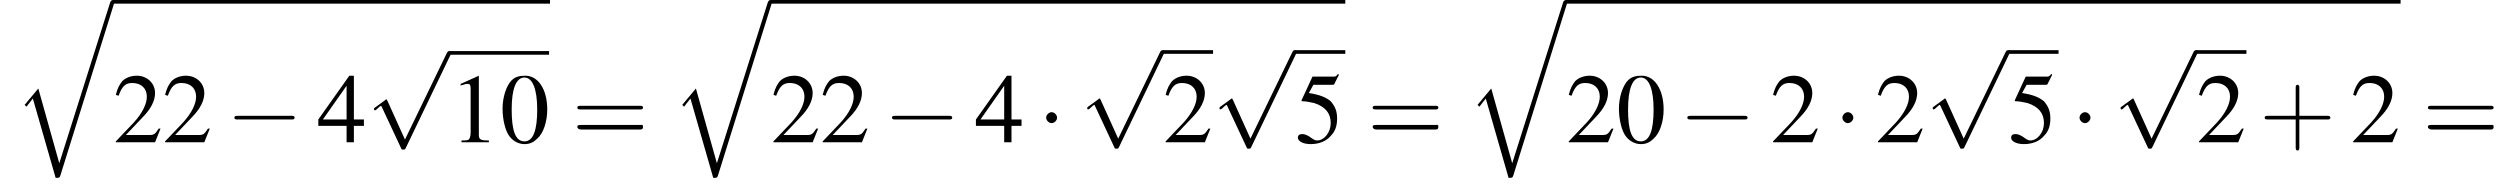
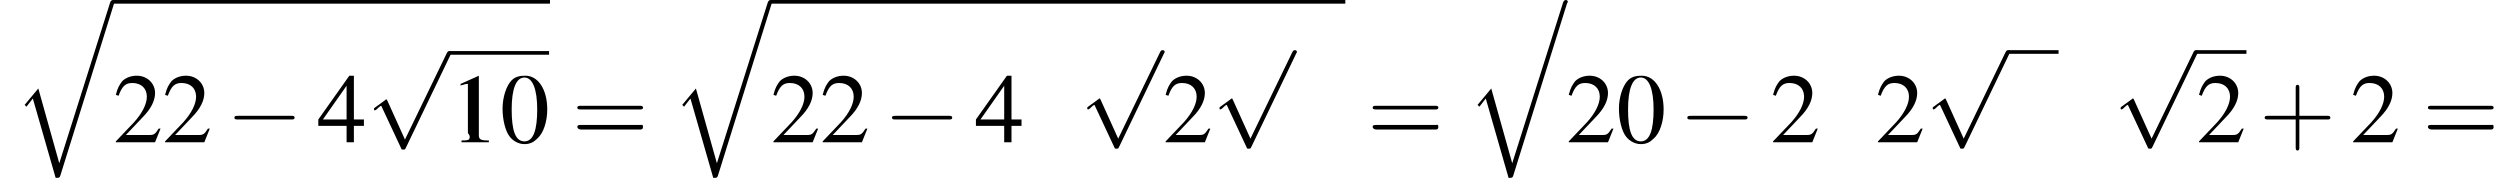
<svg xmlns="http://www.w3.org/2000/svg" xmlns:xlink="http://www.w3.org/1999/xlink" version="1.1" width="274.1pt" height="20.6pt" viewBox="99.6 70.2 274.1 20.6">
  <defs>
    <path id="g13-43" d="M4.4-2.5H7.5C7.6-2.5 7.8-2.5 7.8-2.7S7.6-2.9 7.5-2.9H4.4V-6C4.4-6.1 4.4-6.3 4.2-6.3S4-6.1 4-6V-2.9H1C.8-2.9 .6-2.9 .6-2.7S.8-2.5 1-2.5H4V.5C4 .7 4 .9 4.2 .9S4.4 .7 4.4 .5V-2.5Z" />
    <path id="g13-61" d="M7.5-3.6C7.6-3.6 7.8-3.6 7.8-3.8S7.6-4 7.5-4H1C.8-4 .6-4 .6-3.8S.8-3.6 1-3.6H7.5ZM7.5-1.4C7.6-1.4 7.8-1.4 7.8-1.7S7.6-1.9 7.5-1.9H1C.8-1.9 .6-1.9 .6-1.7S.8-1.4 1-1.4H7.5Z" />
    <path id="g8-48" d="M2.8-7.3C2.2-7.3 1.7-7.2 1.3-6.8C.7-6.2 .3-4.9 .3-3.7C.3-2.5 .6-1.2 1.1-.6C1.5-.1 2.1 .2 2.7 .2C3.3 .2 3.7 0 4.1-.4C4.8-1 5.2-2.3 5.2-3.6C5.2-5.8 4.2-7.3 2.8-7.3ZM2.7-7.1C3.6-7.1 4.1-5.8 4.1-3.6S3.7-.1 2.7-.1S1.3-1.3 1.3-3.6C1.3-5.9 1.8-7.1 2.7-7.1Z" />
-     <path id="g8-49" d="M3.2-7.3L1.2-6.4V-6.2C1.3-6.3 1.5-6.3 1.5-6.3C1.7-6.4 1.9-6.4 2-6.4C2.2-6.4 2.3-6.3 2.3-5.9V-1C2.3-.7 2.2-.4 2.1-.3C1.9-.2 1.7-.2 1.3-.2V0H4.3V-.2C3.4-.2 3.2-.3 3.2-.8V-7.3L3.2-7.3Z" />
+     <path id="g8-49" d="M3.2-7.3L1.2-6.4V-6.2C1.3-6.3 1.5-6.3 1.5-6.3C1.7-6.4 1.9-6.4 2-6.4V-1C2.3-.7 2.2-.4 2.1-.3C1.9-.2 1.7-.2 1.3-.2V0H4.3V-.2C3.4-.2 3.2-.3 3.2-.8V-7.3L3.2-7.3Z" />
    <path id="g8-50" d="M5.2-1.5L5-1.5C4.6-.9 4.5-.8 4-.8H1.4L3.2-2.7C4.2-3.7 4.6-4.6 4.6-5.4C4.6-6.5 3.7-7.3 2.6-7.3C2-7.3 1.4-7.1 1-6.7C.7-6.3 .5-6 .3-5.2L.6-5.1C1-6.2 1.4-6.5 2.1-6.5C3.1-6.5 3.7-5.9 3.7-5C3.7-4.2 3.2-3.2 2.3-2.2L.3-.1V0H4.6L5.2-1.5Z" />
    <path id="g8-52" d="M5.1-2.5H4V-7.3H3.5L.1-2.5V-1.8H3.2V0H4V-1.8H5.1V-2.5ZM3.2-2.5H.6L3.2-6.2V-2.5Z" />
-     <path id="g8-53" d="M2-6.3H4.1C4.3-6.3 4.3-6.4 4.3-6.4L4.8-7.4L4.7-7.5C4.5-7.2 4.4-7.2 4.2-7.2H1.9L.7-4.6C.7-4.6 .7-4.6 .7-4.6C.7-4.5 .7-4.5 .8-4.5C1.2-4.5 1.6-4.4 2.1-4.3C3.3-3.9 3.9-3.2 3.9-2.1C3.9-1.1 3.2-.2 2.4-.2C2.2-.2 2-.3 1.6-.6C1.3-.8 1-.9 .8-.9C.5-.9 .3-.8 .3-.5C.3-.1 .9 .2 1.7 .2C2.6 .2 3.4-.1 3.9-.7C4.4-1.2 4.6-1.8 4.6-2.6C4.6-3.4 4.4-3.9 3.9-4.5C3.4-4.9 2.8-5.2 1.5-5.4L2-6.3Z" />
    <use id="g12-48" xlink:href="#g8-48" />
    <use id="g12-49" xlink:href="#g8-49" />
    <use id="g12-50" xlink:href="#g8-50" />
    <use id="g12-52" xlink:href="#g8-52" />
    <use id="g12-53" xlink:href="#g8-53" />
    <path id="g1-113" d="M5 17.5L2.7 9.3L1.2 11.1L1.4 11.3L2.1 10.4L4.6 19.1C5 19.1 5 19.1 5.1 18.9L11 0C11.1-.2 11.1-.2 11.1-.2C11.1-.3 11-.4 10.9-.4C10.7-.4 10.7-.3 10.6-.2L5 17.5Z" />
    <path id="g6-0" d="M7.2-2.5C7.3-2.5 7.5-2.5 7.5-2.7S7.3-2.9 7.2-2.9H1.3C1.1-2.9 .9-2.9 .9-2.7S1.1-2.5 1.3-2.5H7.2Z" />
-     <path id="g6-1" d="M2.1-2.7C2.1-3 1.8-3.3 1.5-3.3S.9-3 .9-2.7S1.2-2.1 1.5-2.1S2.1-2.4 2.1-2.7Z" />
    <path id="g6-112" d="M4.2 9.3L2.3 5.1C2.2 4.9 2.2 4.9 2.2 4.9C2.1 4.9 2.1 4.9 2 5L.9 5.8C.8 5.9 .8 5.9 .8 5.9C.8 6 .8 6.1 .9 6.1C1 6.1 1.2 5.9 1.3 5.8C1.3 5.8 1.5 5.6 1.6 5.6L3.8 10.3C3.8 10.4 3.9 10.4 4 10.4C4.2 10.4 4.2 10.4 4.3 10.2L9.2 0C9.3-.2 9.3-.2 9.3-.2C9.3-.3 9.2-.4 9.1-.4C9-.4 8.9-.4 8.8-.2L4.2 9.3Z" />
  </defs>
  <g id="page1">
    <use x="101.1" y="70.6" xlink:href="#g1-113" />
    <rect x="112" y="70.2" height=".4" width="47.9" />
    <use x="112" y="85.8" xlink:href="#g12-50" />
    <use x="117.4" y="85.8" xlink:href="#g12-50" />
    <use x="124.4" y="85.8" xlink:href="#g6-0" />
    <use x="134.4" y="85.8" xlink:href="#g12-52" />
    <use x="139.8" y="76.2" xlink:href="#g6-112" />
    <rect x="148.9" y="75.8" height=".4" width="10.9" />
    <use x="148.9" y="85.8" xlink:href="#g12-49" />
    <use x="154.4" y="85.8" xlink:href="#g12-48" />
    <use x="162.3" y="85.8" xlink:href="#g13-61" />
    <use x="173.2" y="70.6" xlink:href="#g1-113" />
    <rect x="184.1" y="70.2" height=".4" width="63" />
    <use x="184.1" y="85.8" xlink:href="#g12-50" />
    <use x="189.5" y="85.8" xlink:href="#g12-50" />
    <use x="196.5" y="85.8" xlink:href="#g6-0" />
    <use x="206.5" y="85.8" xlink:href="#g12-52" />
    <use x="213.4" y="85.8" xlink:href="#g6-1" />
    <use x="218" y="76.1" xlink:href="#g6-112" />
-     <rect x="227.1" y="75.7" height=".4" width="5.5" />
    <use x="227.1" y="85.8" xlink:href="#g12-50" />
    <use x="232.5" y="76.1" xlink:href="#g6-112" />
-     <rect x="241.6" y="75.7" height=".4" width="5.5" />
    <use x="241.6" y="85.8" xlink:href="#g12-53" />
    <use x="249.5" y="85.8" xlink:href="#g13-61" />
    <use x="260.4" y="70.6" xlink:href="#g1-113" />
-     <rect x="271.3" y="70.2" height=".4" width="91.5" />
    <use x="271.3" y="85.8" xlink:href="#g12-50" />
    <use x="276.8" y="85.8" xlink:href="#g12-48" />
    <use x="283.7" y="85.8" xlink:href="#g6-0" />
    <use x="293.7" y="85.8" xlink:href="#g12-50" />
    <use x="300.7" y="85.8" xlink:href="#g6-1" />
    <use x="305.2" y="85.8" xlink:href="#g12-50" />
    <use x="310.7" y="76.1" xlink:href="#g6-112" />
    <rect x="319.8" y="75.7" height=".4" width="5.5" />
    <use x="319.8" y="85.8" xlink:href="#g12-53" />
    <use x="326.7" y="85.8" xlink:href="#g6-1" />
    <use x="331.3" y="76.1" xlink:href="#g6-112" />
    <rect x="340.4" y="75.7" height=".4" width="5.5" />
    <use x="340.4" y="85.8" xlink:href="#g12-50" />
    <use x="347.3" y="85.8" xlink:href="#g13-43" />
    <use x="357.3" y="85.8" xlink:href="#g12-50" />
    <use x="365.2" y="85.8" xlink:href="#g13-61" />
  </g>
</svg>